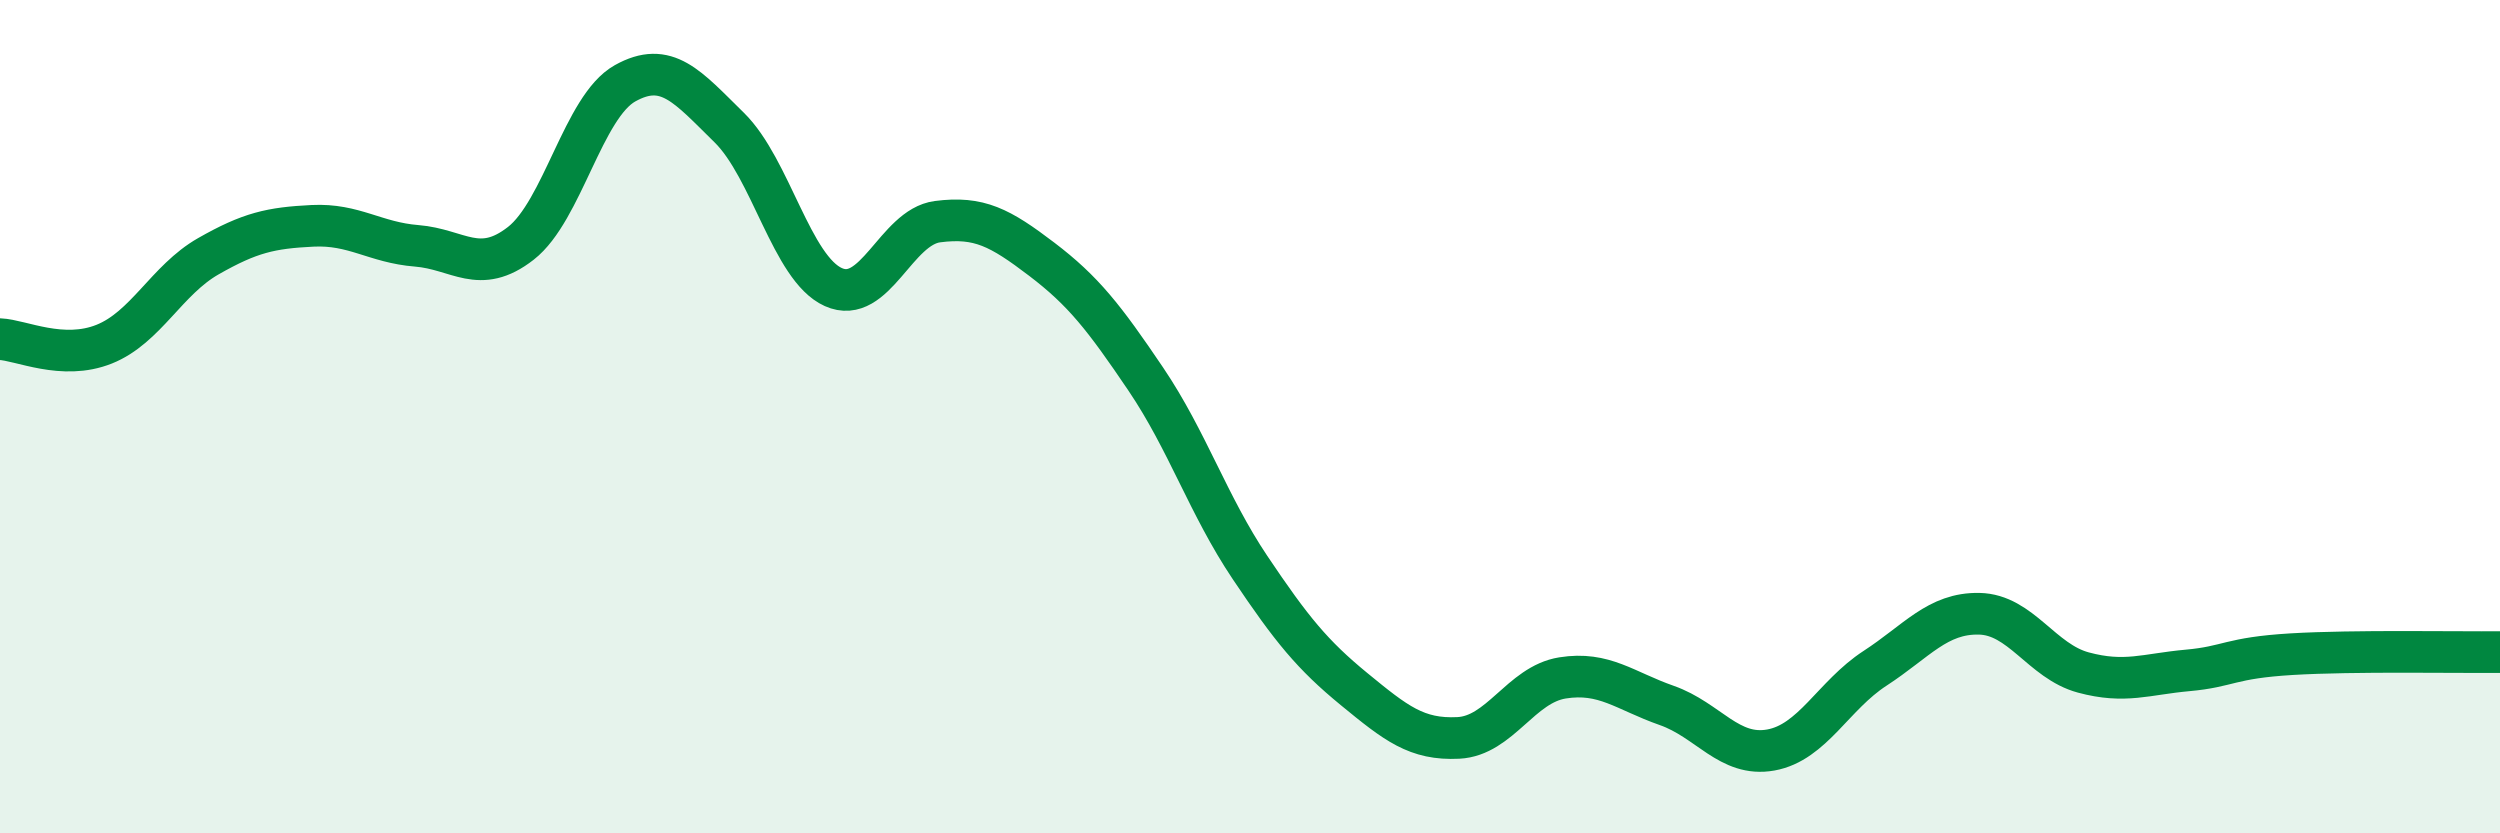
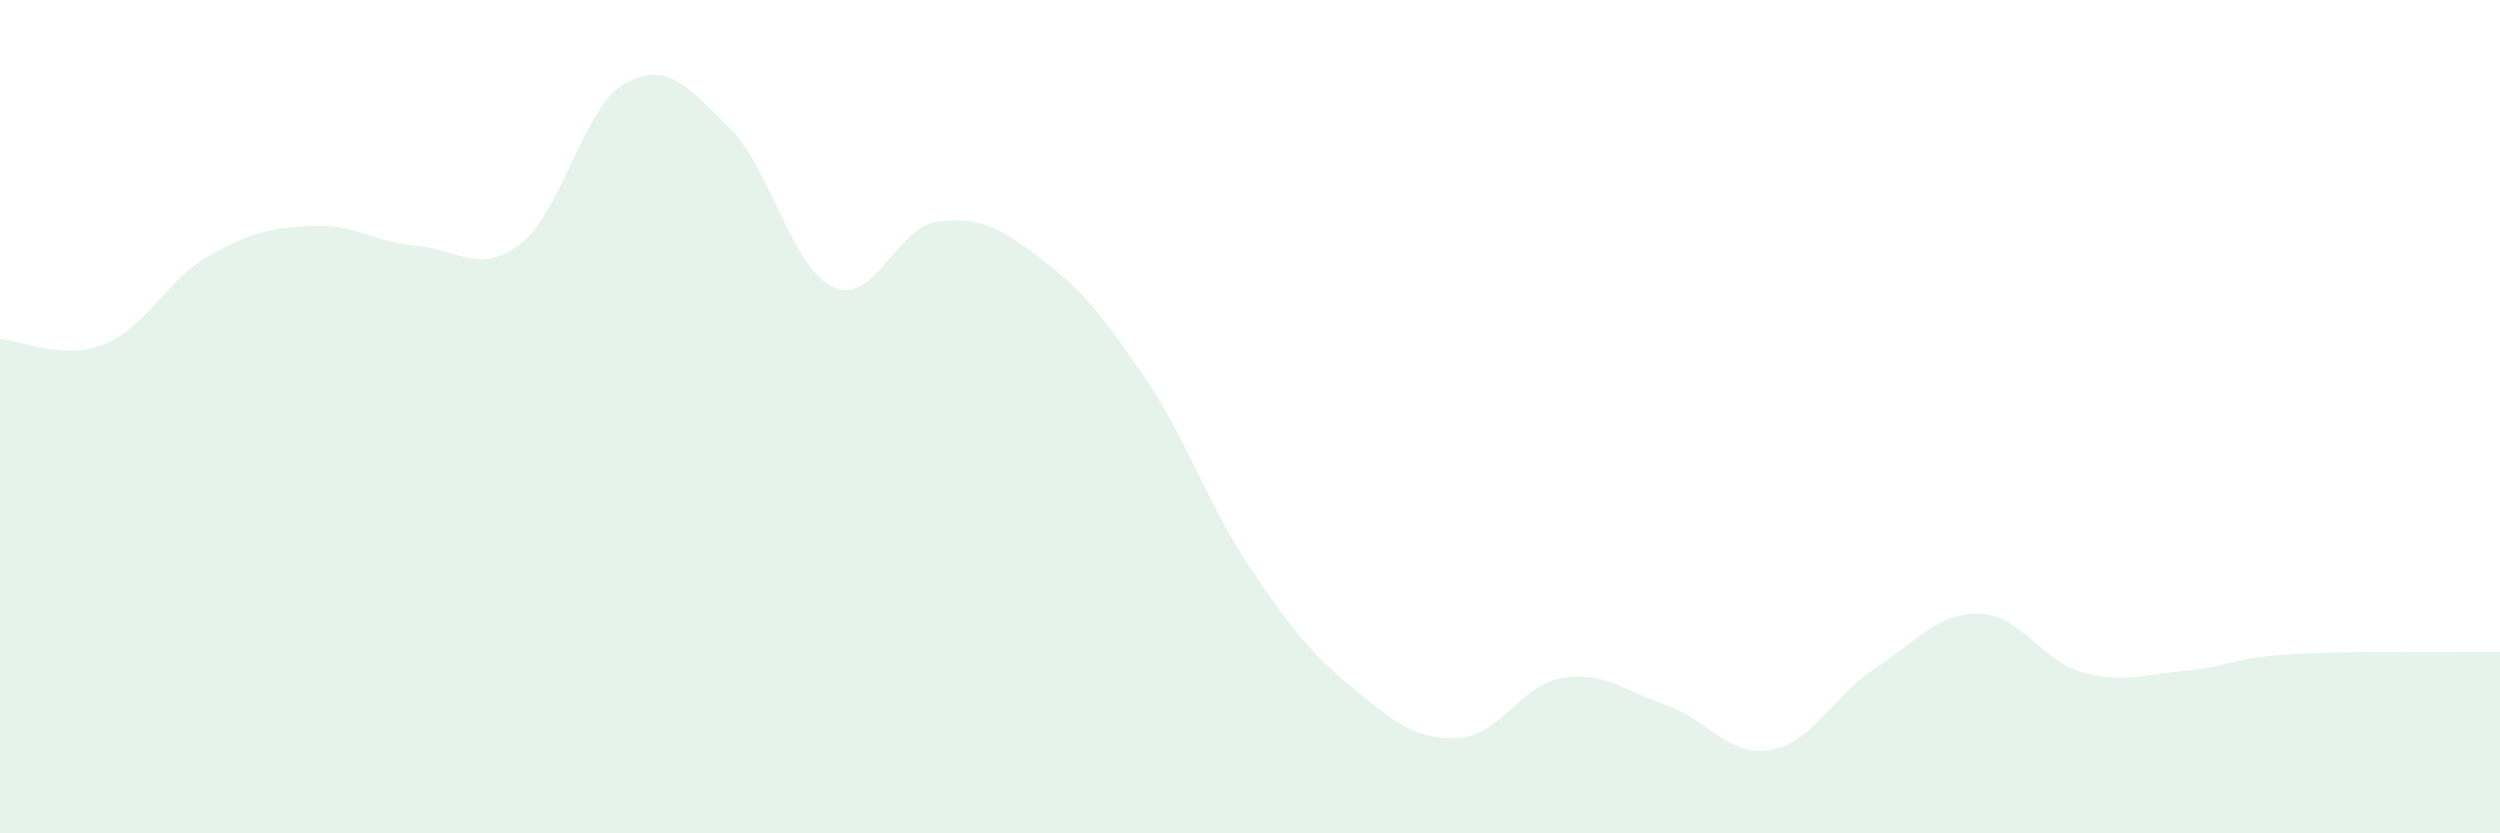
<svg xmlns="http://www.w3.org/2000/svg" width="60" height="20" viewBox="0 0 60 20">
  <path d="M 0,8.14 C 0.5,8.16 1.5,8.66 2.5,8.26 C 3.5,7.86 4,6.72 5,6.15 C 6,5.58 6.5,5.47 7.5,5.42 C 8.5,5.37 9,5.82 10,5.9 C 11,5.98 11.5,6.62 12.5,5.84 C 13.5,5.06 14,2.56 15,2 C 16,1.44 16.5,2.08 17.5,3.06 C 18.5,4.04 19,6.44 20,6.89 C 21,7.34 21.5,5.45 22.5,5.32 C 23.5,5.19 24,5.46 25,6.22 C 26,6.98 26.5,7.62 27.5,9.1 C 28.5,10.58 29,12.13 30,13.62 C 31,15.11 31.5,15.72 32.5,16.54 C 33.5,17.36 34,17.76 35,17.71 C 36,17.66 36.5,16.43 37.5,16.27 C 38.5,16.11 39,16.58 40,16.93 C 41,17.28 41.5,18.18 42.5,18 C 43.5,17.82 44,16.69 45,16.04 C 46,15.39 46.5,14.71 47.5,14.73 C 48.5,14.75 49,15.87 50,16.14 C 51,16.41 51.5,16.18 52.5,16.09 C 53.5,16 53.5,15.79 55,15.7 C 56.5,15.61 59,15.66 60,15.65L60 20L0 20Z" fill="#008740" opacity="0.1" stroke-linecap="round" stroke-linejoin="round" />
-   <path d="M 0,8.14 C 0.5,8.16 1.5,8.66 2.5,8.26 C 3.5,7.86 4,6.72 5,6.15 C 6,5.58 6.5,5.47 7.5,5.42 C 8.5,5.37 9,5.82 10,5.9 C 11,5.98 11.5,6.62 12.5,5.84 C 13.5,5.06 14,2.56 15,2 C 16,1.44 16.5,2.08 17.5,3.06 C 18.5,4.04 19,6.44 20,6.89 C 21,7.34 21.5,5.45 22.5,5.32 C 23.5,5.19 24,5.46 25,6.22 C 26,6.98 26.5,7.62 27.5,9.1 C 28.5,10.58 29,12.13 30,13.62 C 31,15.11 31.5,15.72 32.5,16.54 C 33.5,17.36 34,17.76 35,17.71 C 36,17.66 36.5,16.43 37.5,16.27 C 38.5,16.11 39,16.58 40,16.93 C 41,17.28 41.5,18.18 42.5,18 C 43.5,17.82 44,16.69 45,16.04 C 46,15.39 46.5,14.71 47.5,14.73 C 48.5,14.75 49,15.87 50,16.14 C 51,16.41 51.5,16.18 52.5,16.09 C 53.5,16 53.5,15.79 55,15.7 C 56.5,15.61 59,15.66 60,15.65" stroke="#008740" stroke-width="1" fill="none" stroke-linecap="round" stroke-linejoin="round" />
</svg>